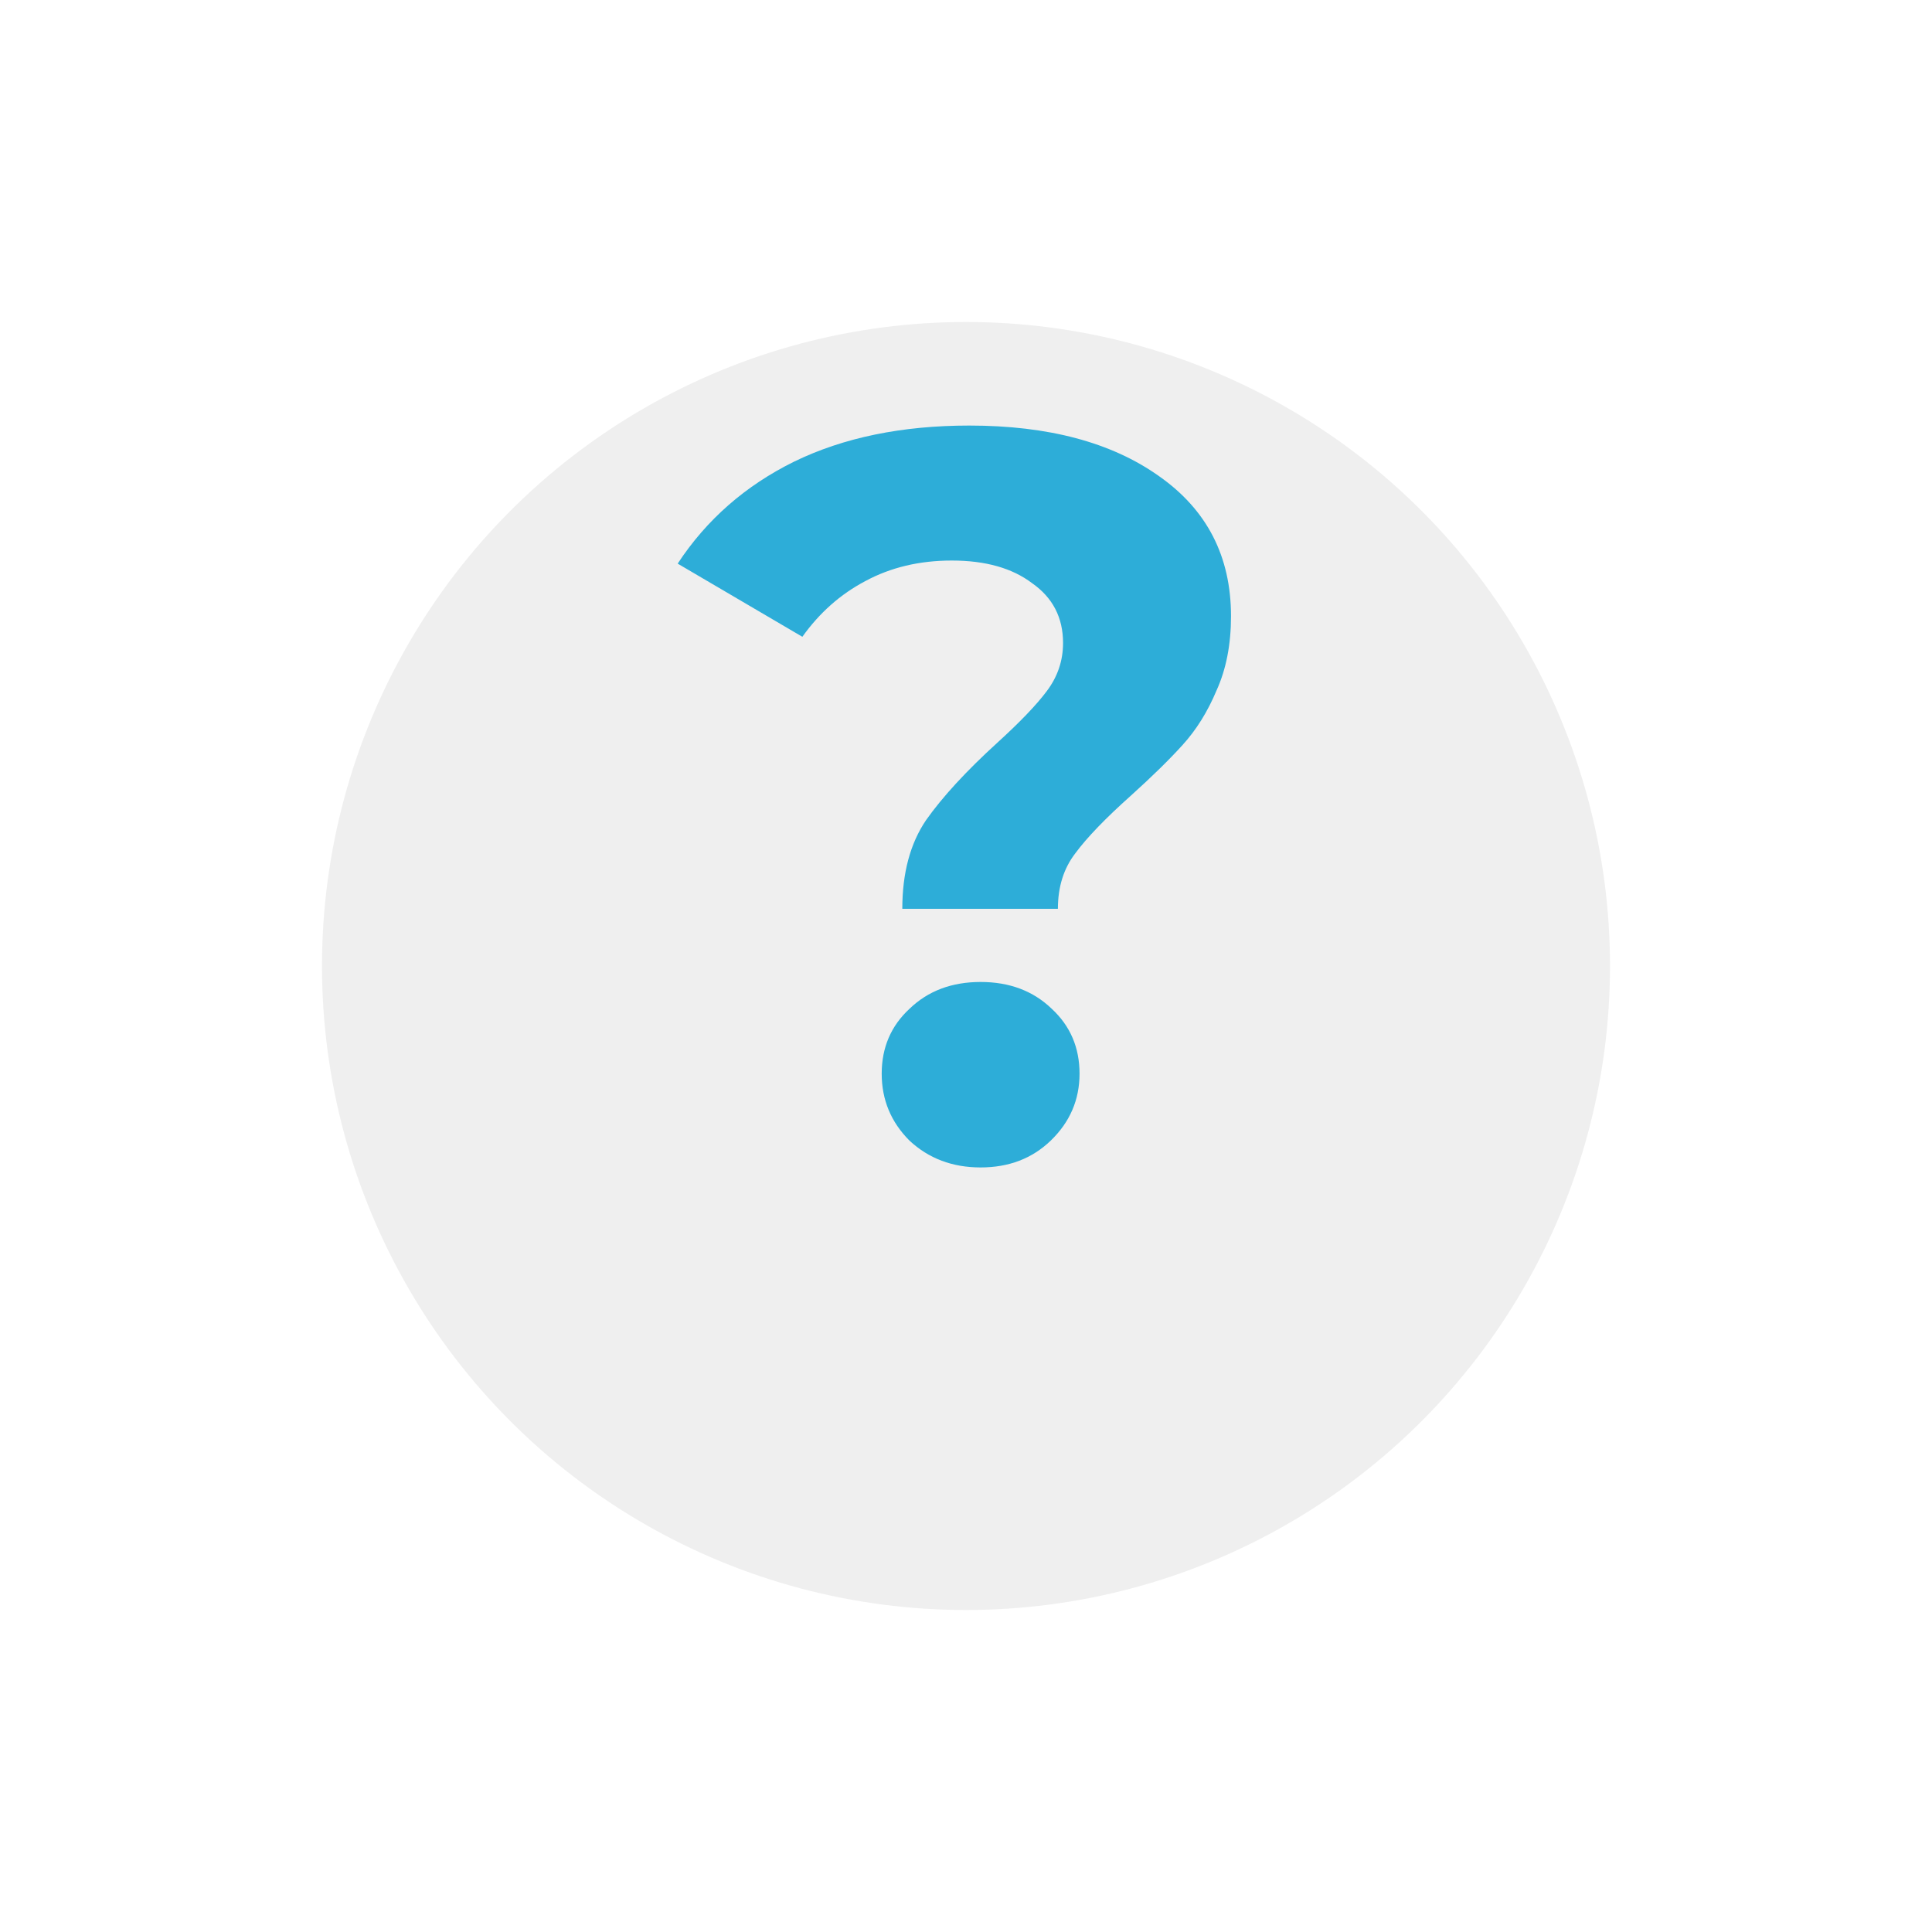
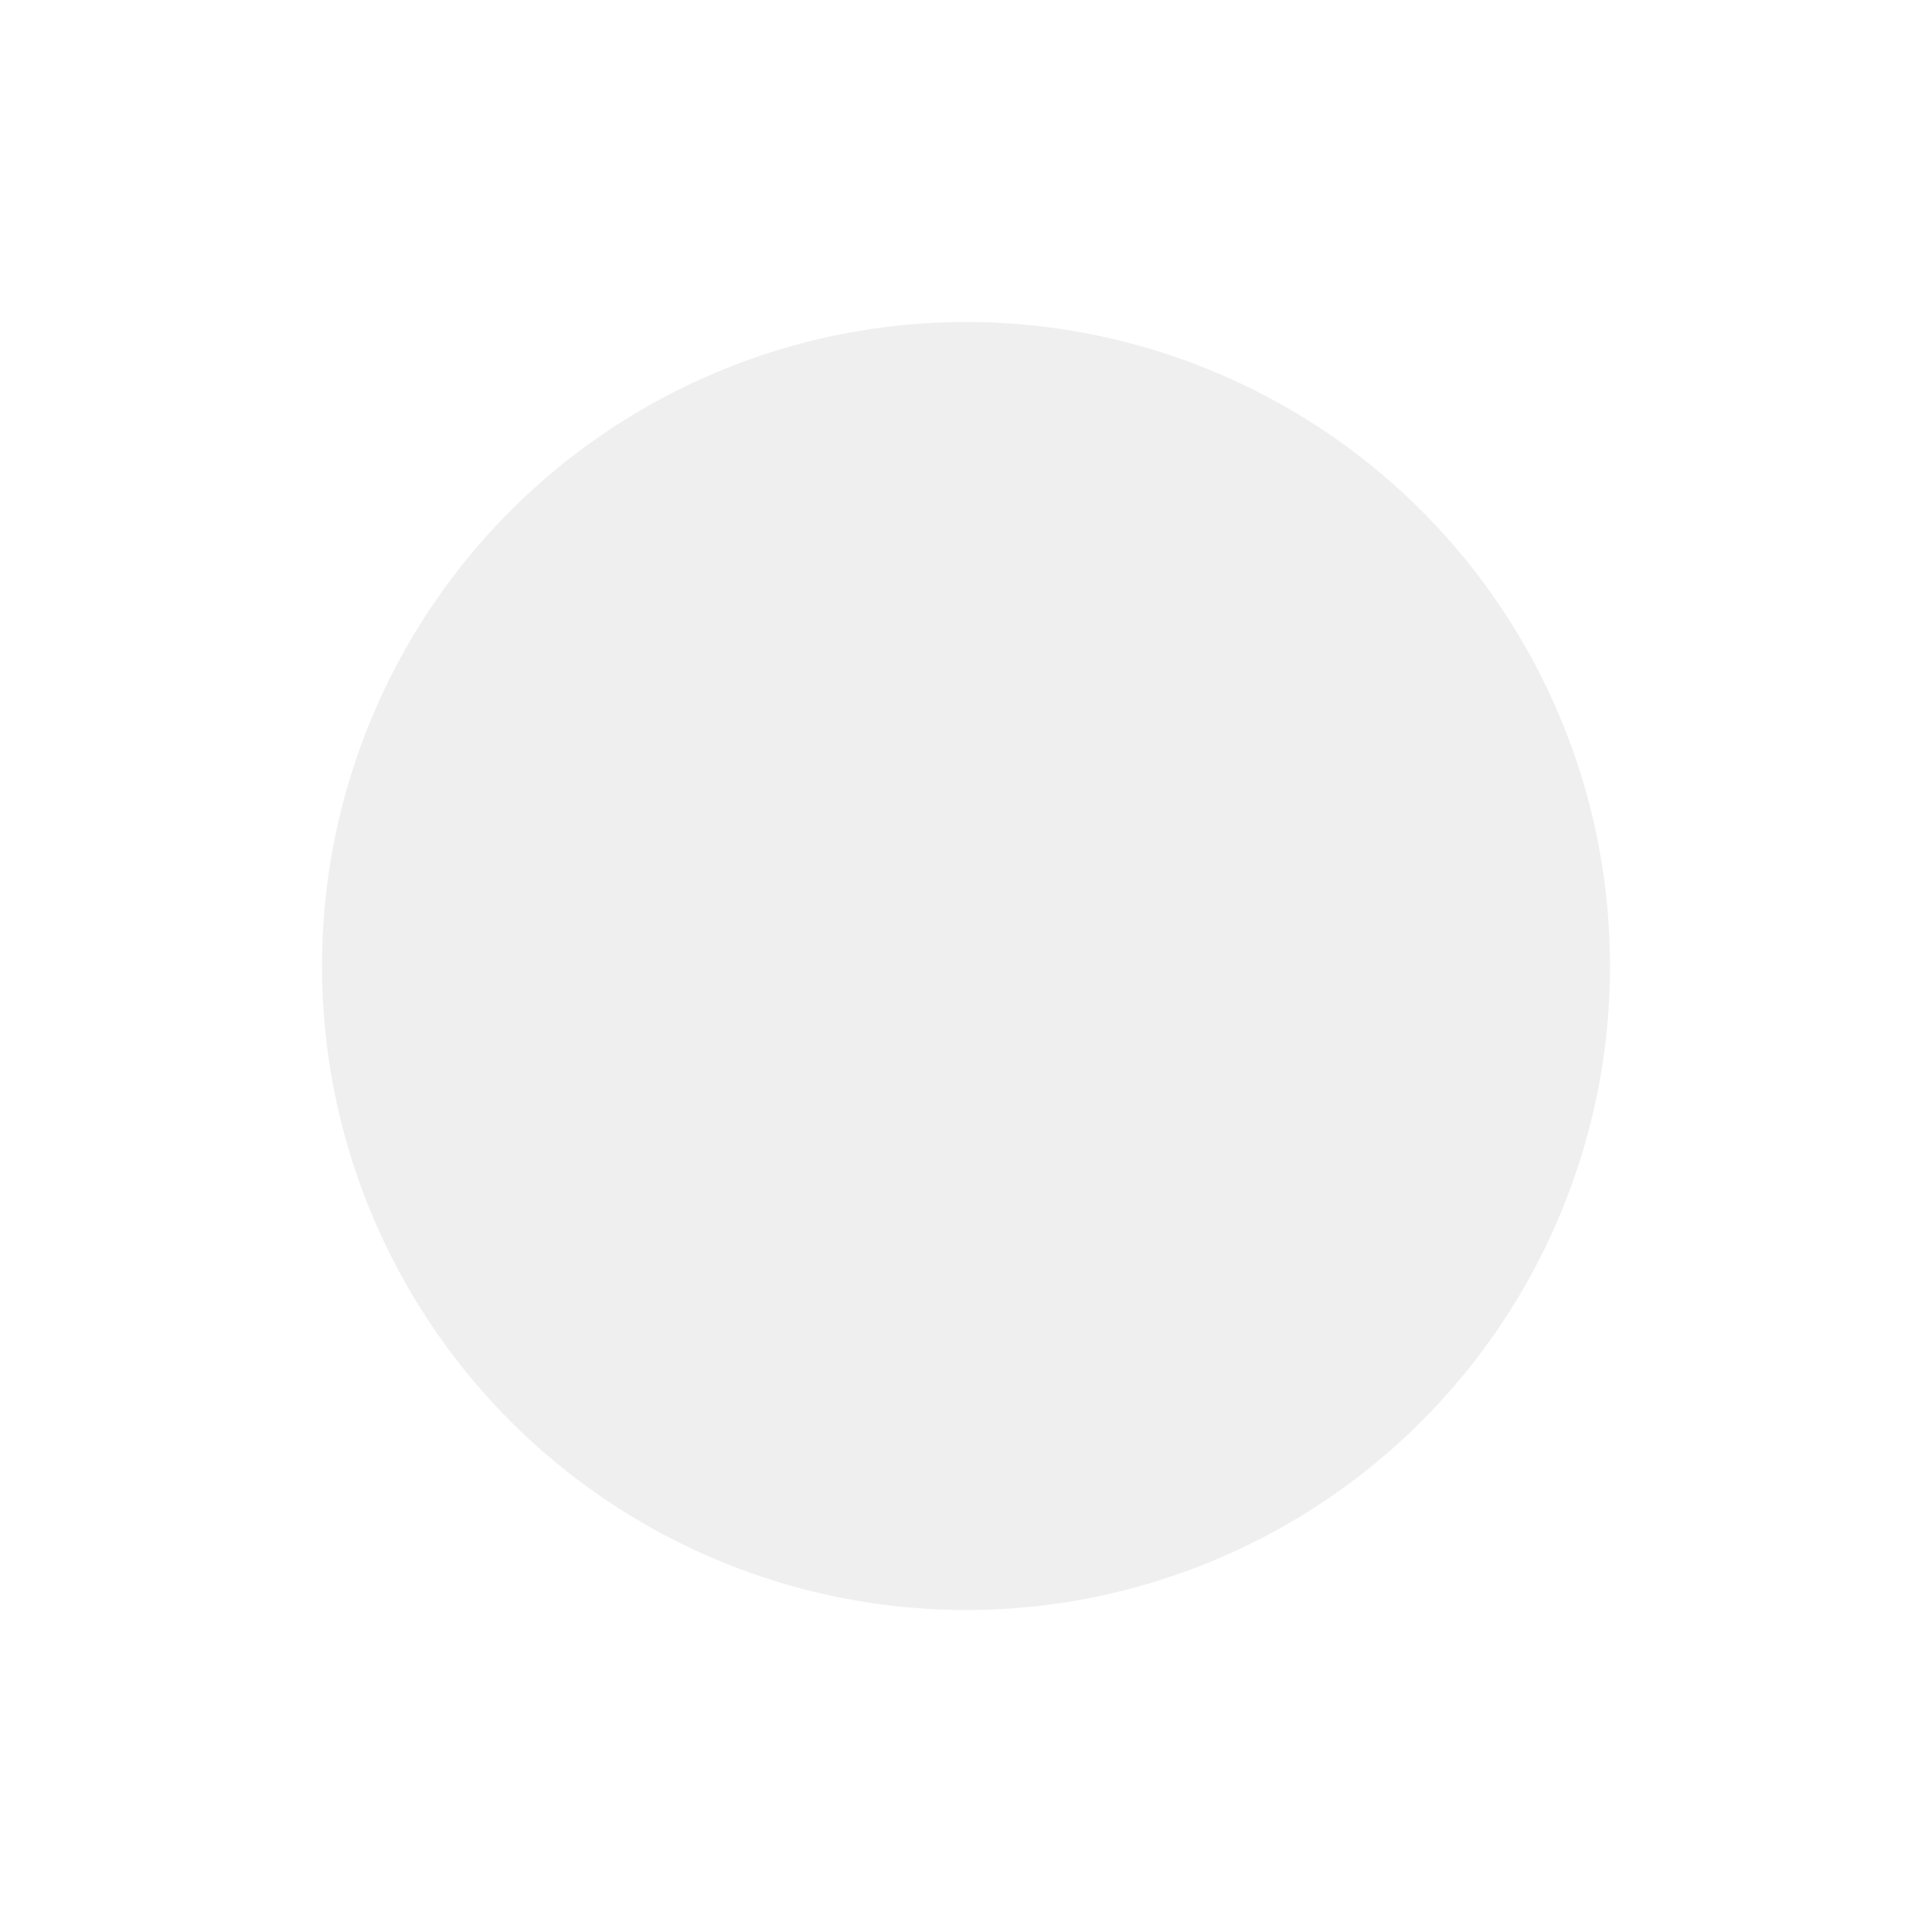
<svg xmlns="http://www.w3.org/2000/svg" width="60" height="60" viewBox="0 0 60 60" fill="none">
  <g filter="url(#filter0_d_104_84)">
    <circle cx="30" cy="25" r="20" fill="#EFEFEF" />
  </g>
-   <path d="M28.022 28.224C28.022 27.115 28.267 26.197 28.758 25.472C29.27 24.747 30.006 23.947 30.966 23.072C31.67 22.432 32.182 21.899 32.502 21.472C32.843 21.024 33.014 20.523 33.014 19.968C33.014 19.179 32.694 18.56 32.054 18.112C31.436 17.643 30.604 17.408 29.558 17.408C28.555 17.408 27.66 17.621 26.87 18.048C26.102 18.453 25.451 19.029 24.918 19.776L21.046 17.504C21.942 16.139 23.148 15.083 24.662 14.336C26.198 13.589 28.012 13.216 30.102 13.216C32.556 13.216 34.518 13.739 35.99 14.784C37.483 15.829 38.23 17.28 38.23 19.136C38.23 20.011 38.081 20.779 37.782 21.44C37.505 22.101 37.153 22.667 36.726 23.136C36.321 23.584 35.788 24.107 35.126 24.704C34.337 25.408 33.761 26.005 33.398 26.496C33.035 26.965 32.854 27.541 32.854 28.224H28.022ZM30.454 36.256C29.579 36.256 28.843 35.979 28.246 35.424C27.67 34.848 27.382 34.155 27.382 33.344C27.382 32.533 27.67 31.861 28.246 31.328C28.822 30.773 29.558 30.496 30.454 30.496C31.35 30.496 32.086 30.773 32.662 31.328C33.238 31.861 33.526 32.533 33.526 33.344C33.526 34.155 33.227 34.848 32.63 35.424C32.054 35.979 31.329 36.256 30.454 36.256Z" fill="#2DADD8" />
  <defs>
    <filter id="filter0_d_104_84" x="0" y="0" width="60" height="60" filterUnits="userSpaceOnUse" color-interpolation-filters="sRGB">
      <feFlood flood-opacity="0" result="BackgroundImageFix" />
      <feColorMatrix in="SourceAlpha" type="matrix" values="0 0 0 0 0 0 0 0 0 0 0 0 0 0 0 0 0 0 127 0" result="hardAlpha" />
      <feOffset dy="5" />
      <feGaussianBlur stdDeviation="5" />
      <feComposite in2="hardAlpha" operator="out" />
      <feColorMatrix type="matrix" values="0 0 0 0 0.176 0 0 0 0 0.678 0 0 0 0 0.847 0 0 0 0.3 0" />
      <feBlend mode="normal" in2="BackgroundImageFix" result="effect1_dropShadow_104_84" />
      <feBlend mode="normal" in="SourceGraphic" in2="effect1_dropShadow_104_84" result="shape" />
    </filter>
  </defs>
</svg>